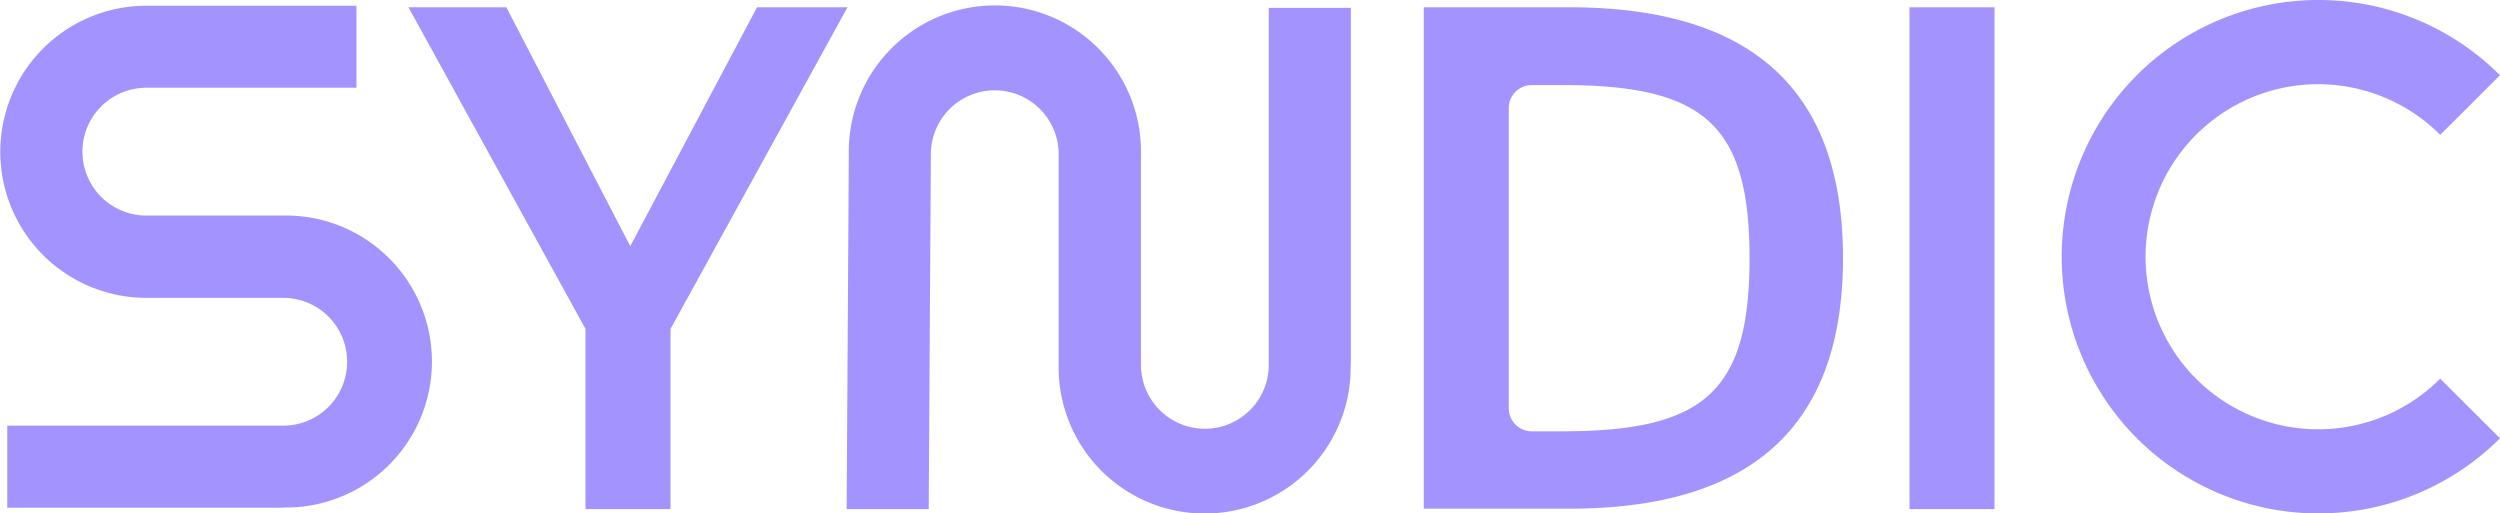
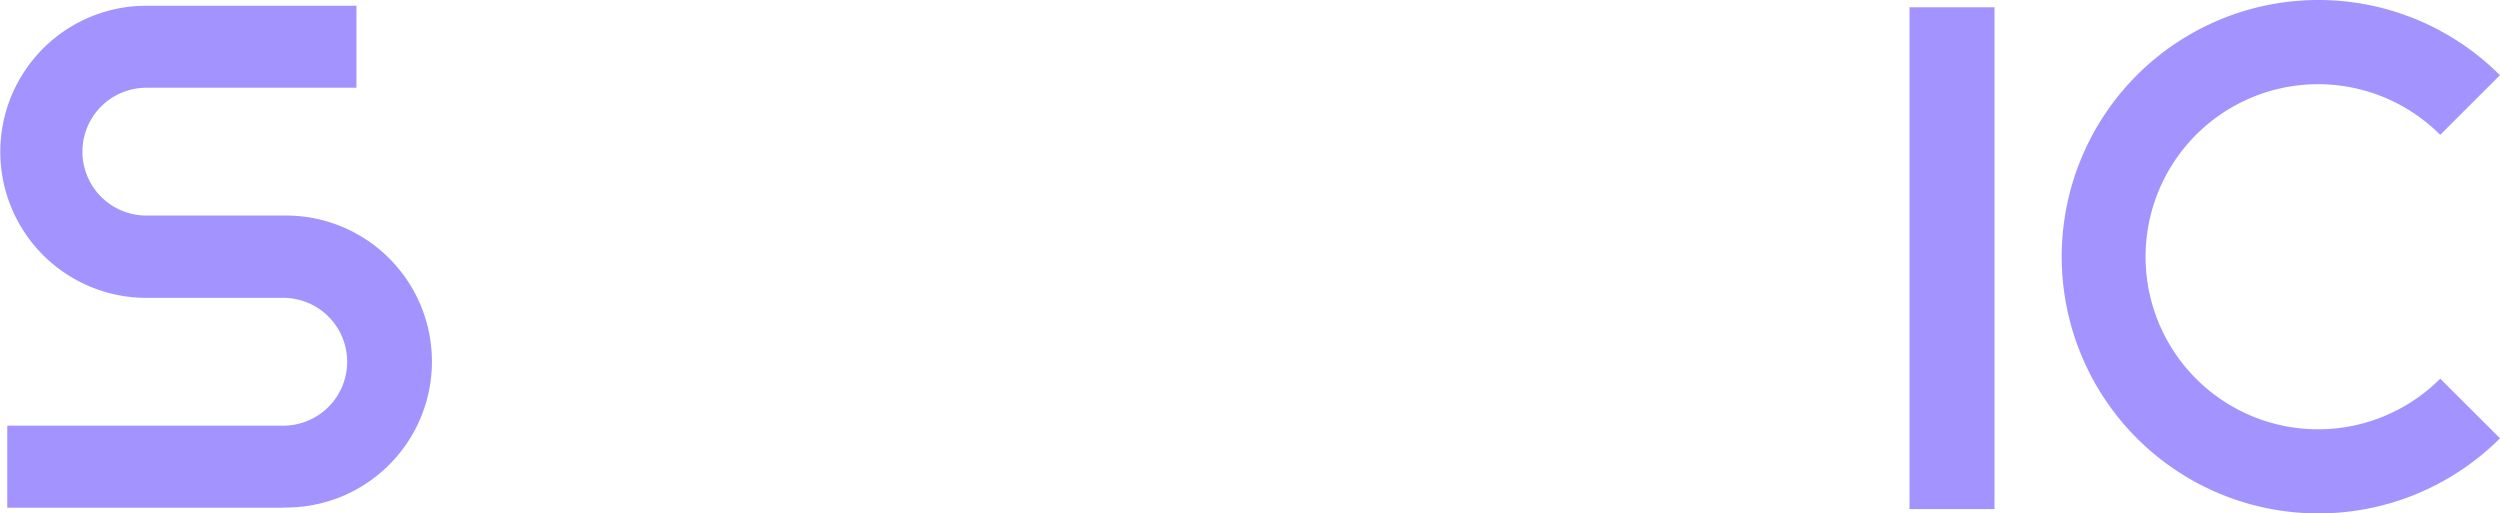
<svg xmlns="http://www.w3.org/2000/svg" viewBox="0 0 508.56 104.44">
  <defs>
    <style>.cls-1{fill:#a393ff;}</style>
  </defs>
  <g id="Layer_2" data-name="Layer 2">
    <g id="Layer_1-2" data-name="Layer 1">
-       <path class="cls-1" d="M83.09,1.48H103l25.21,48.6L154,1.48H172.4l-36,65.42v36.66H119.1V66.9Z" />
-       <path class="cls-1" d="M274.79,74.22V1.6H258.1V74.22a13,13,0,1,1-26,0V31.37a29.72,29.72,0,1,0-59.43,0l-.44,72.18h16.69l.44-72.18a13,13,0,1,1,26,0V74.22a29.7,29.7,0,1,0,59.39,0Z" />
-       <path class="cls-1" d="M319.16,1.48c35.3,0,55.75,15.1,55.75,51s-20.45,51-55.75,51H289.63V1.48ZM306.92,22V83.06a4.68,4.68,0,0,0,4.69,4.68h6.11c28.81,0,38.18-7.9,38.18-35.22S346.53,17.3,317.72,17.3h-6.11A4.68,4.68,0,0,0,306.92,22Z" />
      <path class="cls-1" d="M405.73,1.48V103.56H388.44V1.48Z" />
      <path class="cls-1" d="M471.55,104.44a52.22,52.22,0,1,1,37-89.14L496.4,27.43a35.1,35.1,0,1,0,0,49.6l12.16,12.13A52.27,52.27,0,0,1,471.55,104.44Z" />
      <path class="cls-1" d="M57.62,103.28H1.48V86.59H57.62a13,13,0,1,0,0-26H29.77a29.71,29.71,0,1,1,0-59.42H72.51V17.85H29.77a13,13,0,1,0,0,26H57.62a29.7,29.7,0,1,1,0,59.39Z" />
    </g>
  </g>
</svg>